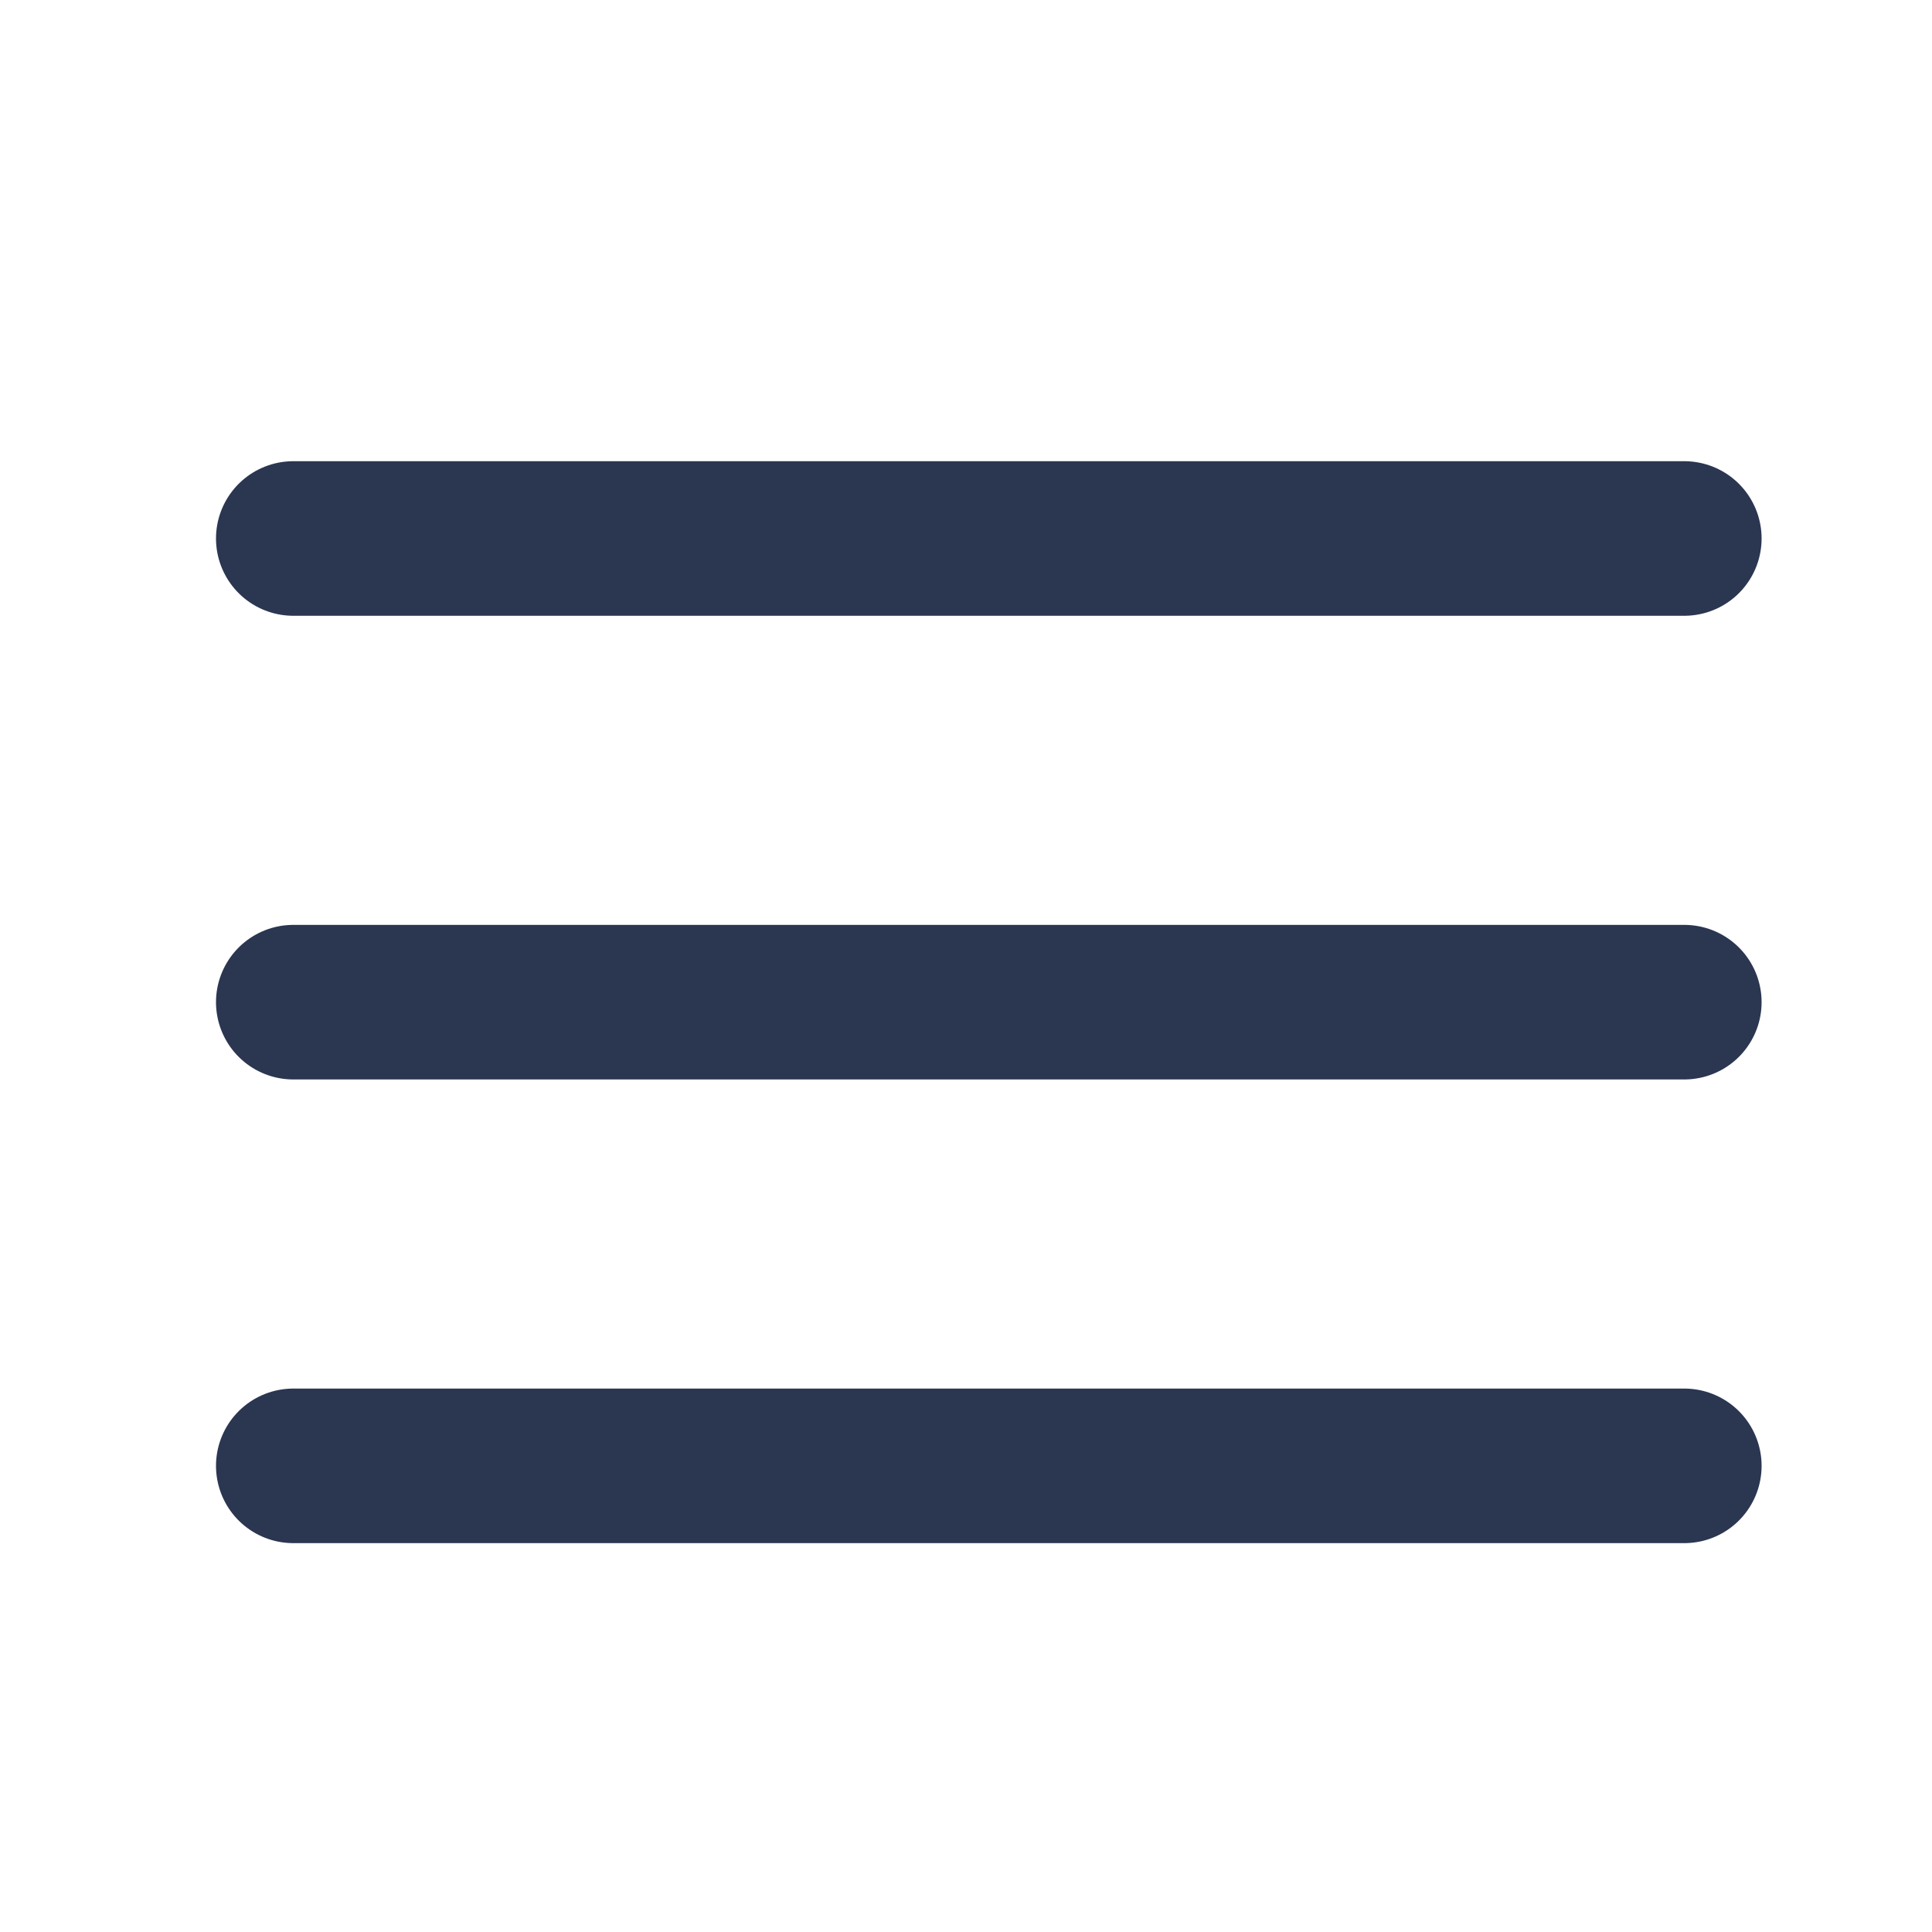
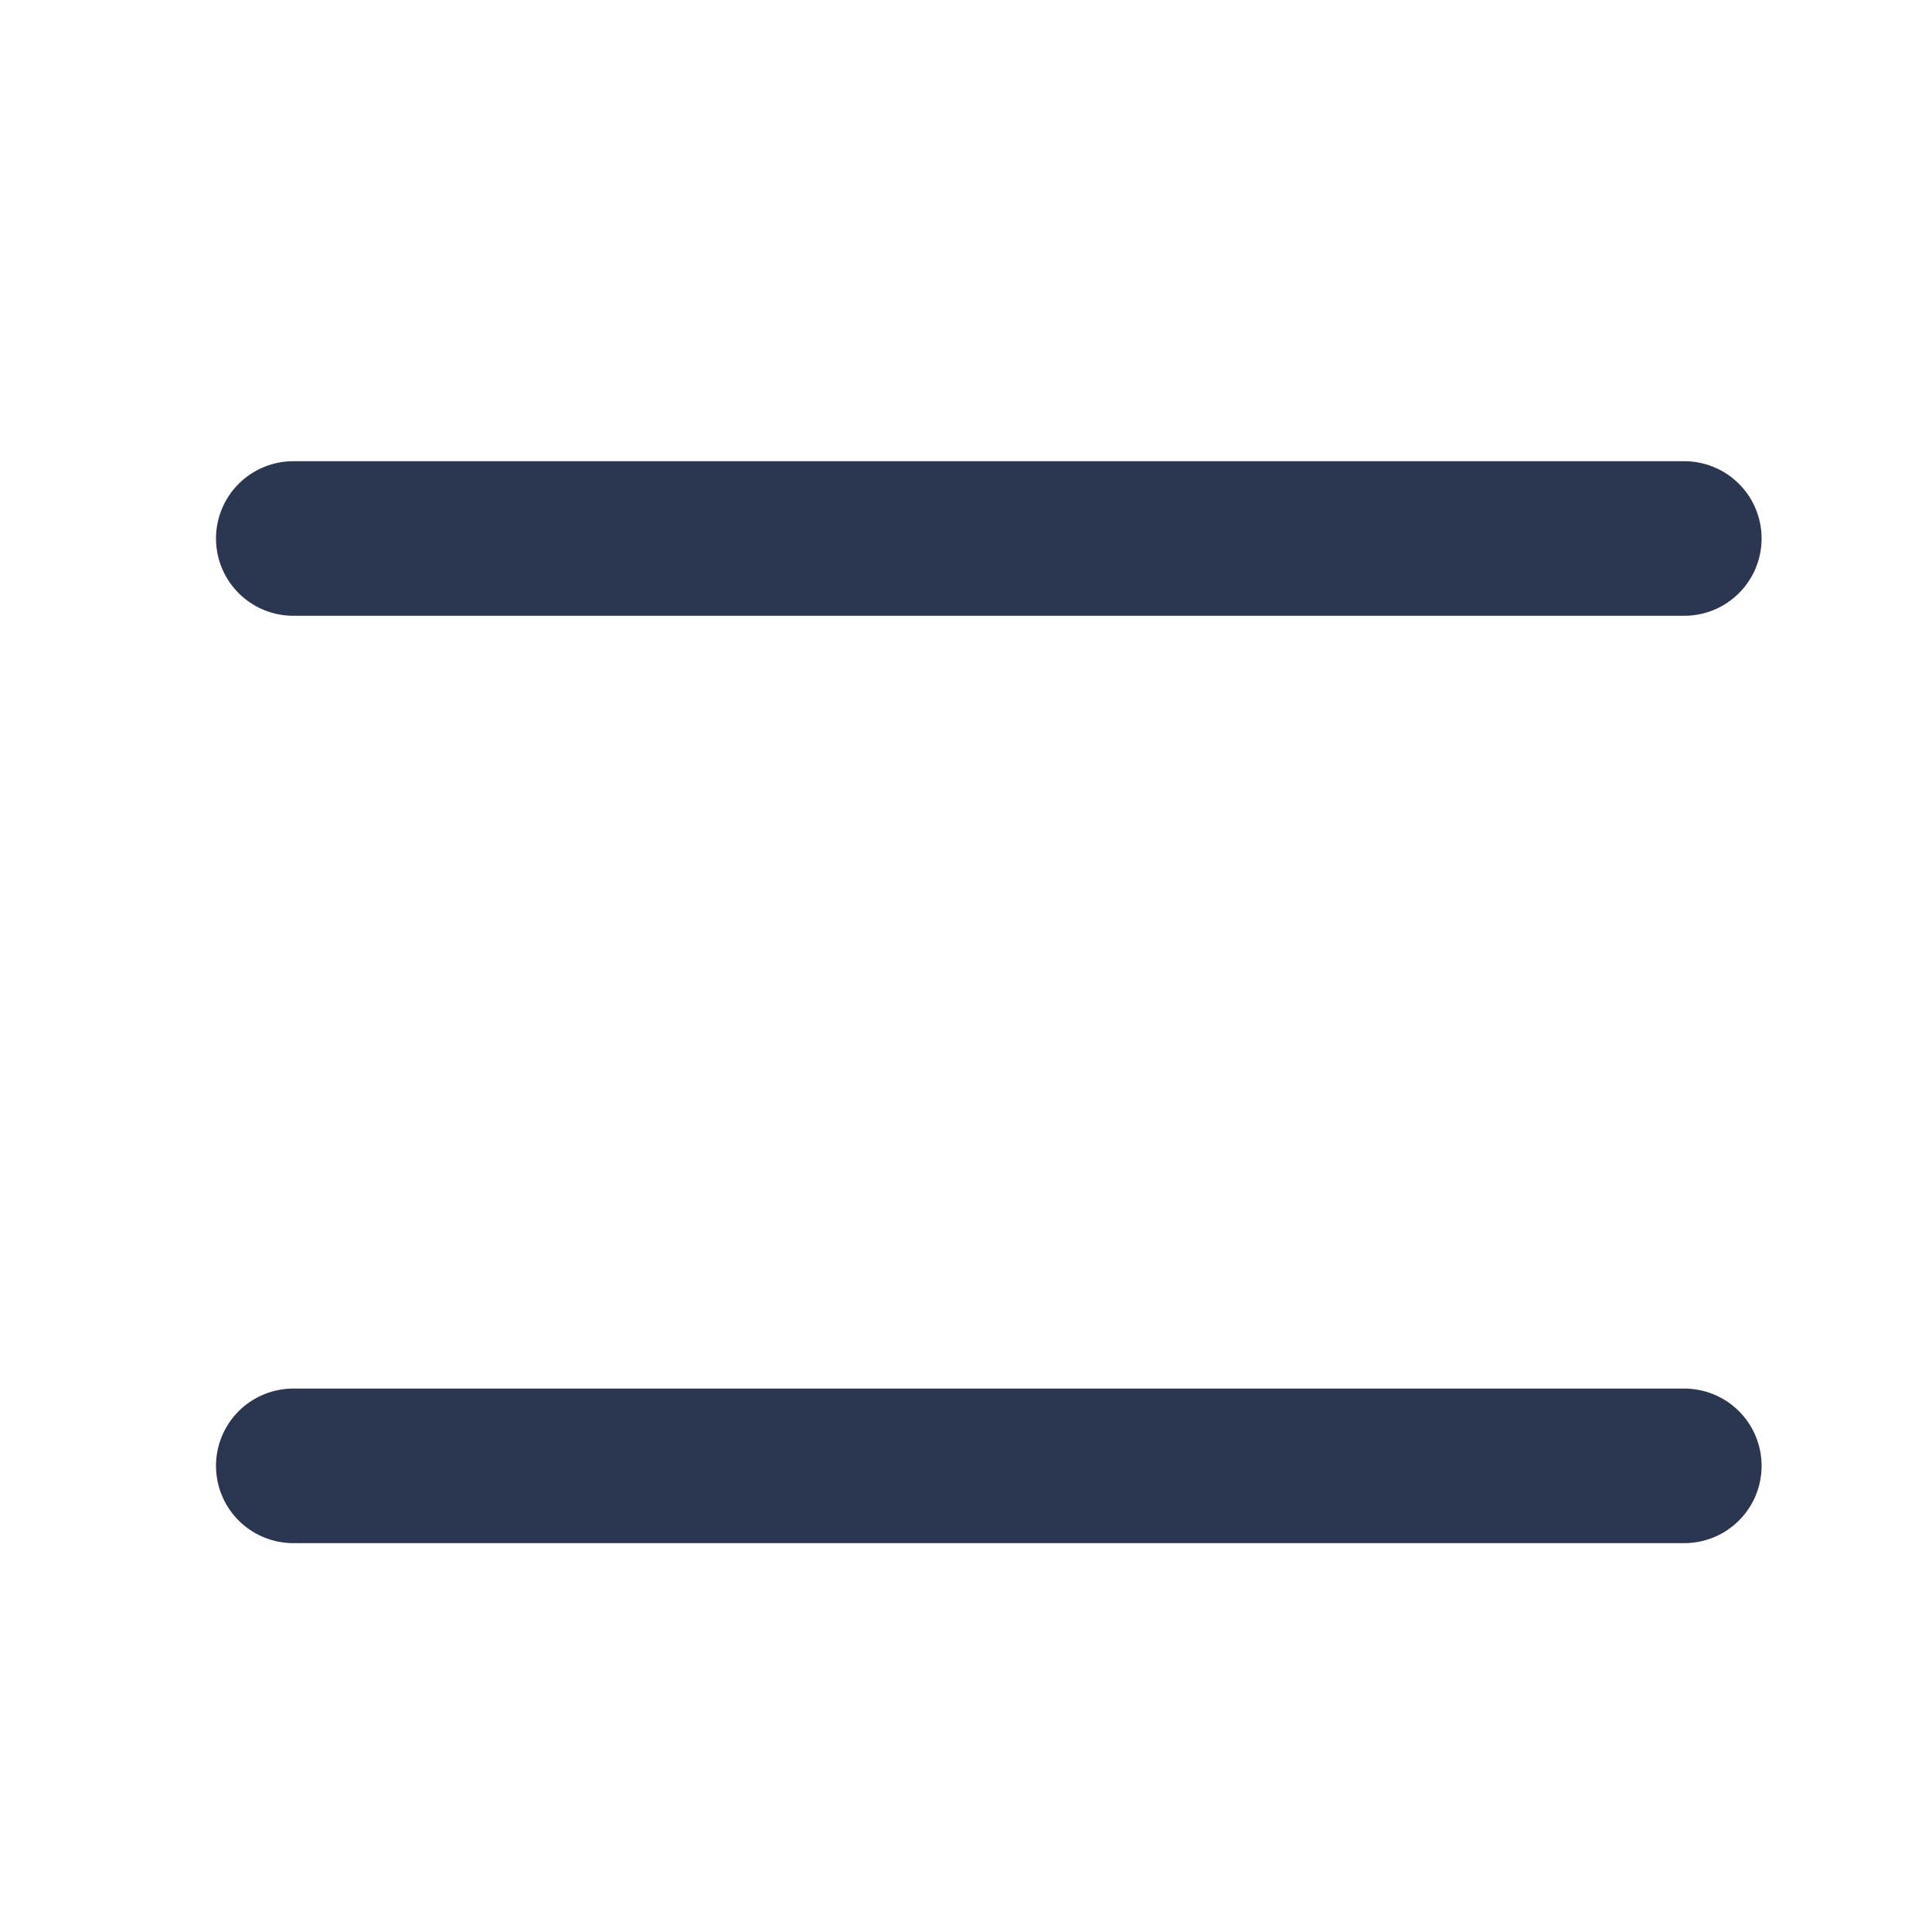
<svg xmlns="http://www.w3.org/2000/svg" width="25" height="25" viewBox="0 0 25 25" fill="none">
-   <path d="M3.795 12.968H21.795" stroke="#2B3651" stroke-width="2" stroke-linecap="round" stroke-linejoin="round" />
  <path d="M3.795 6.968H21.795" stroke="#2B3651" stroke-width="2" stroke-linecap="round" stroke-linejoin="round" />
  <path d="M3.795 18.968H21.795" stroke="#2B3651" stroke-width="2" stroke-linecap="round" stroke-linejoin="round" />
</svg>